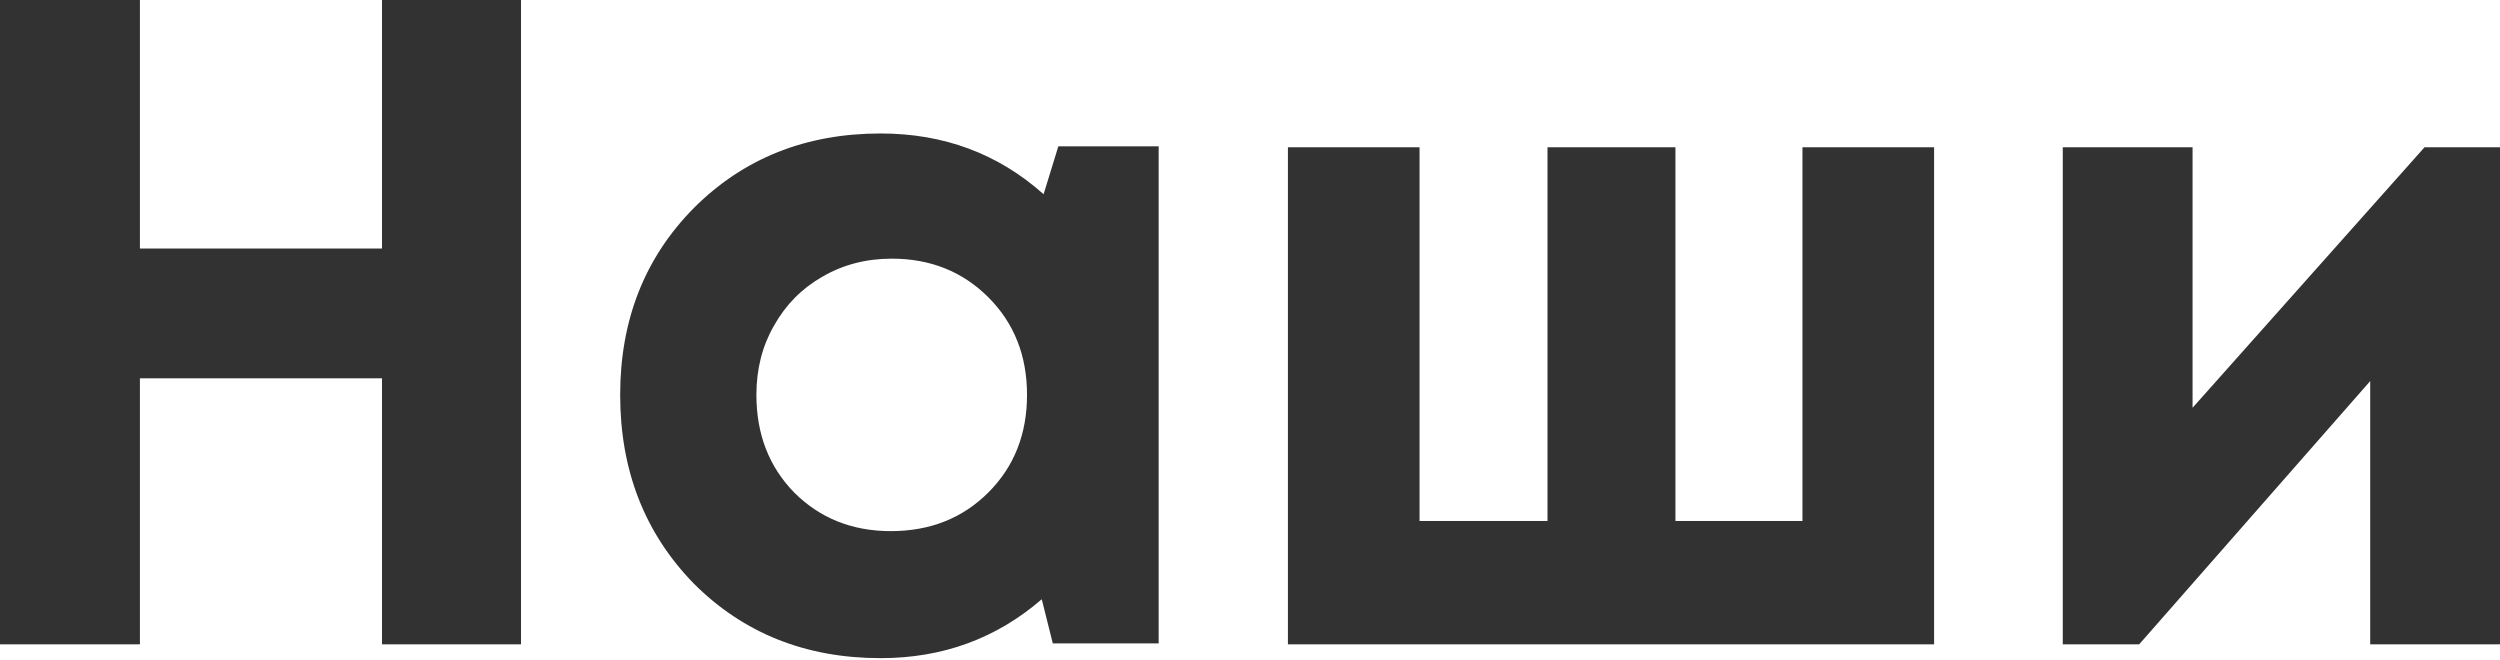
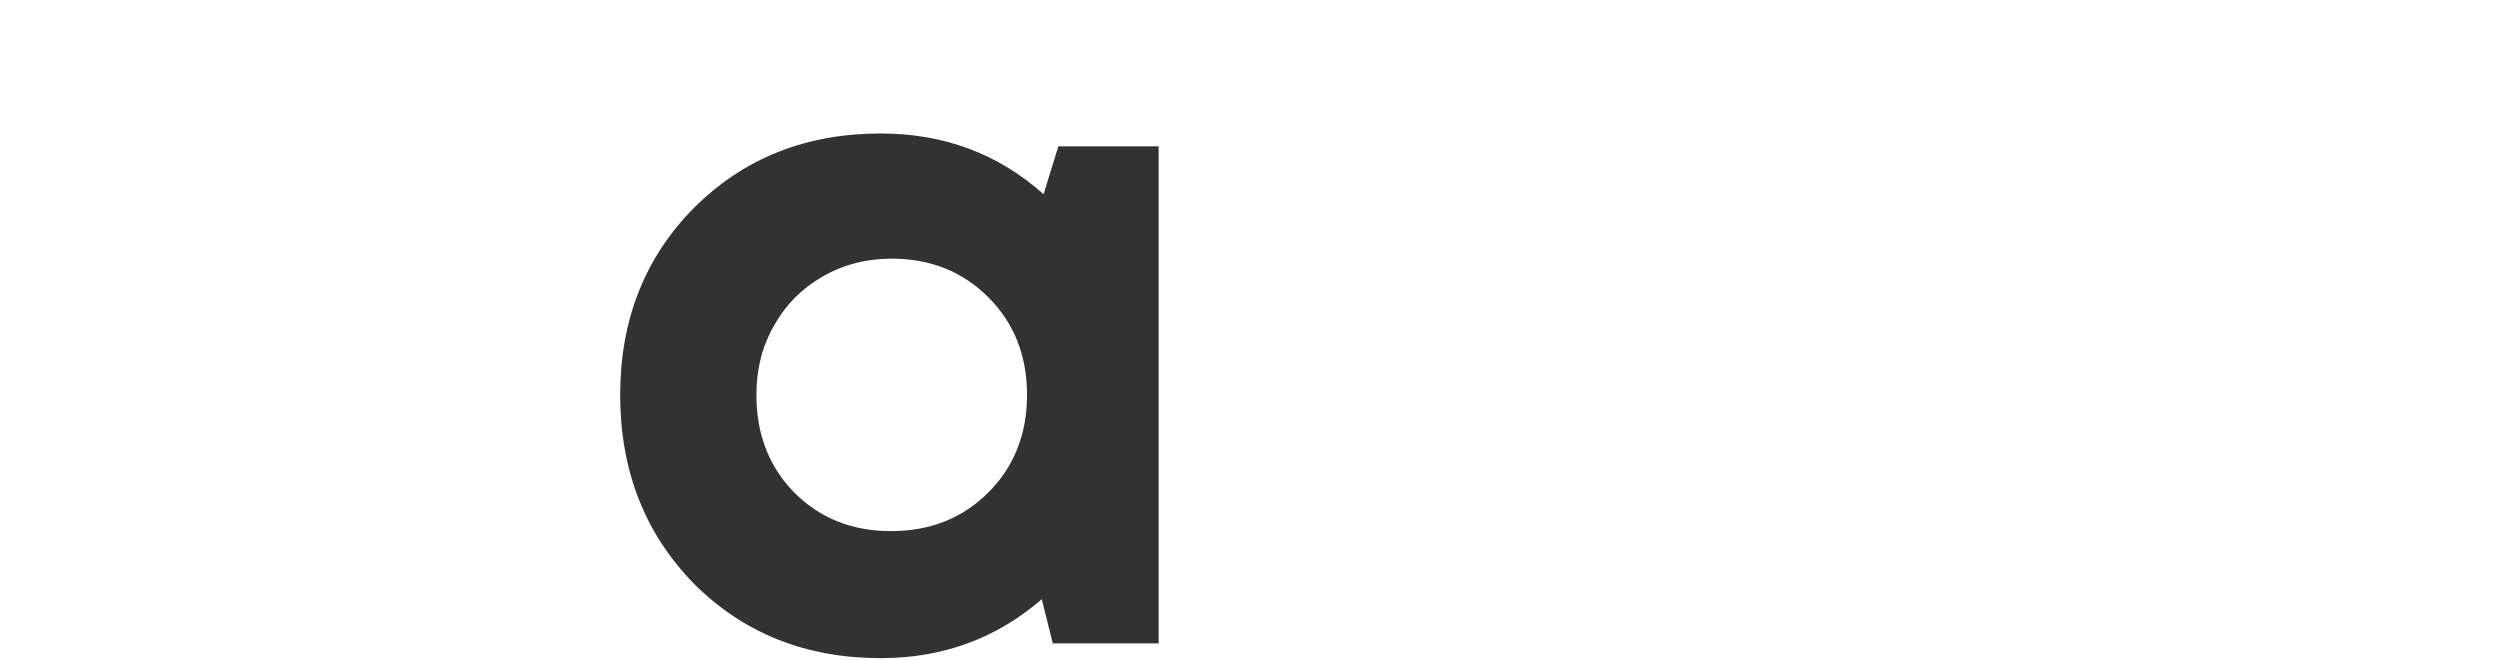
<svg xmlns="http://www.w3.org/2000/svg" width="489" height="129" viewBox="0 0 489 129" fill="none">
-   <path d="M74.719 0H101.906V126.032H74.719V73.999H27.367V126.032H0V0H27.367V48.612H74.719V0Z" fill="#323232" />
  <path d="M207.008 28.627H226.633V125.852H205.928L203.767 117.21C194.885 124.892 184.382 128.733 172.259 128.733C157.615 128.733 145.432 123.872 135.71 114.149C126.107 104.307 121.306 92.004 121.306 77.24C121.306 62.596 126.107 50.413 135.71 40.69C145.432 30.968 157.615 26.107 172.259 26.107C184.622 26.107 195.245 30.068 204.127 37.99L207.008 28.627ZM155.335 96.325C160.376 101.366 166.678 103.887 174.24 103.887C181.922 103.887 188.283 101.366 193.324 96.325C198.366 91.283 200.886 84.922 200.886 77.24C200.886 69.558 198.366 63.196 193.324 58.155C188.283 53.114 181.982 50.593 174.42 50.593C169.378 50.593 164.817 51.793 160.736 54.194C156.775 56.474 153.654 59.655 151.374 63.736C149.093 67.697 147.953 72.198 147.953 77.24C147.953 84.922 150.413 91.283 155.335 96.325Z" fill="#323232" />
-   <path d="M352.562 28.807H378.309V126.032H251.917V28.807H277.663V101.906H302.69V28.807H327.716V101.906H352.562V28.807Z" fill="#323232" />
-   <path d="M474.237 28.807H489.001V126.032H463.614V74.539L418.423 126.032H403.479V28.807H428.865V79.76L474.237 28.807Z" fill="#323232" />
</svg>